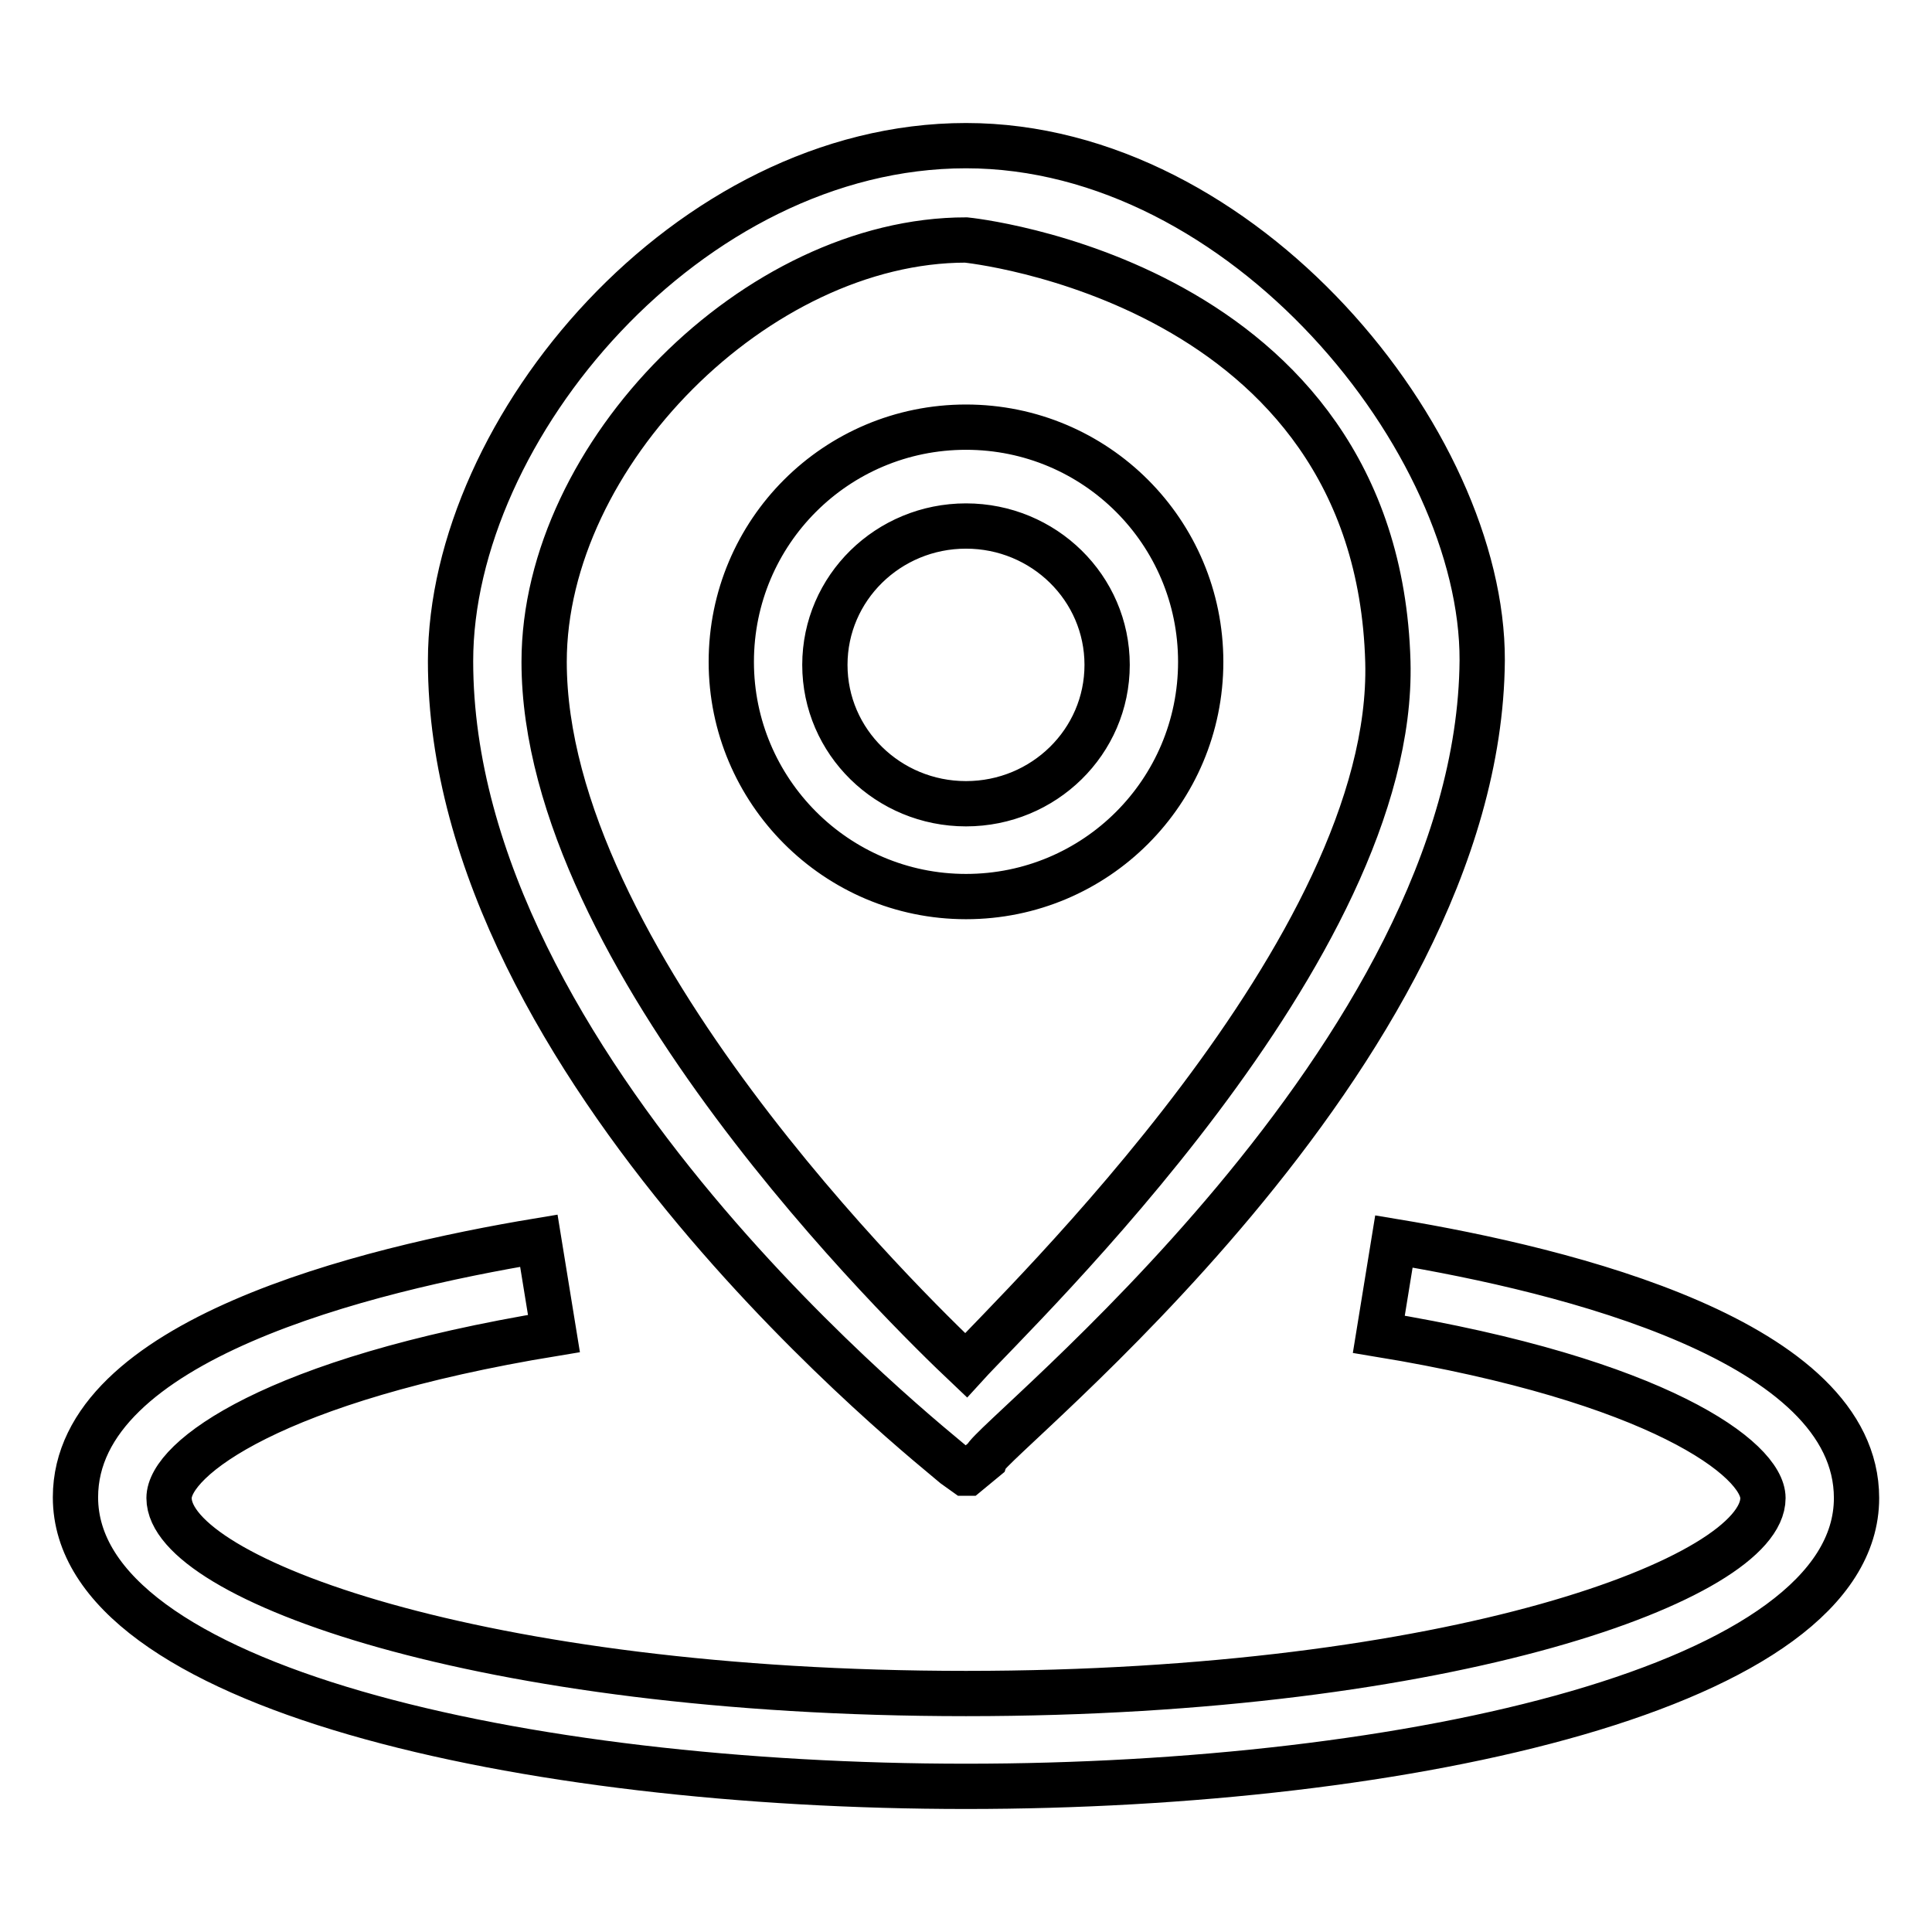
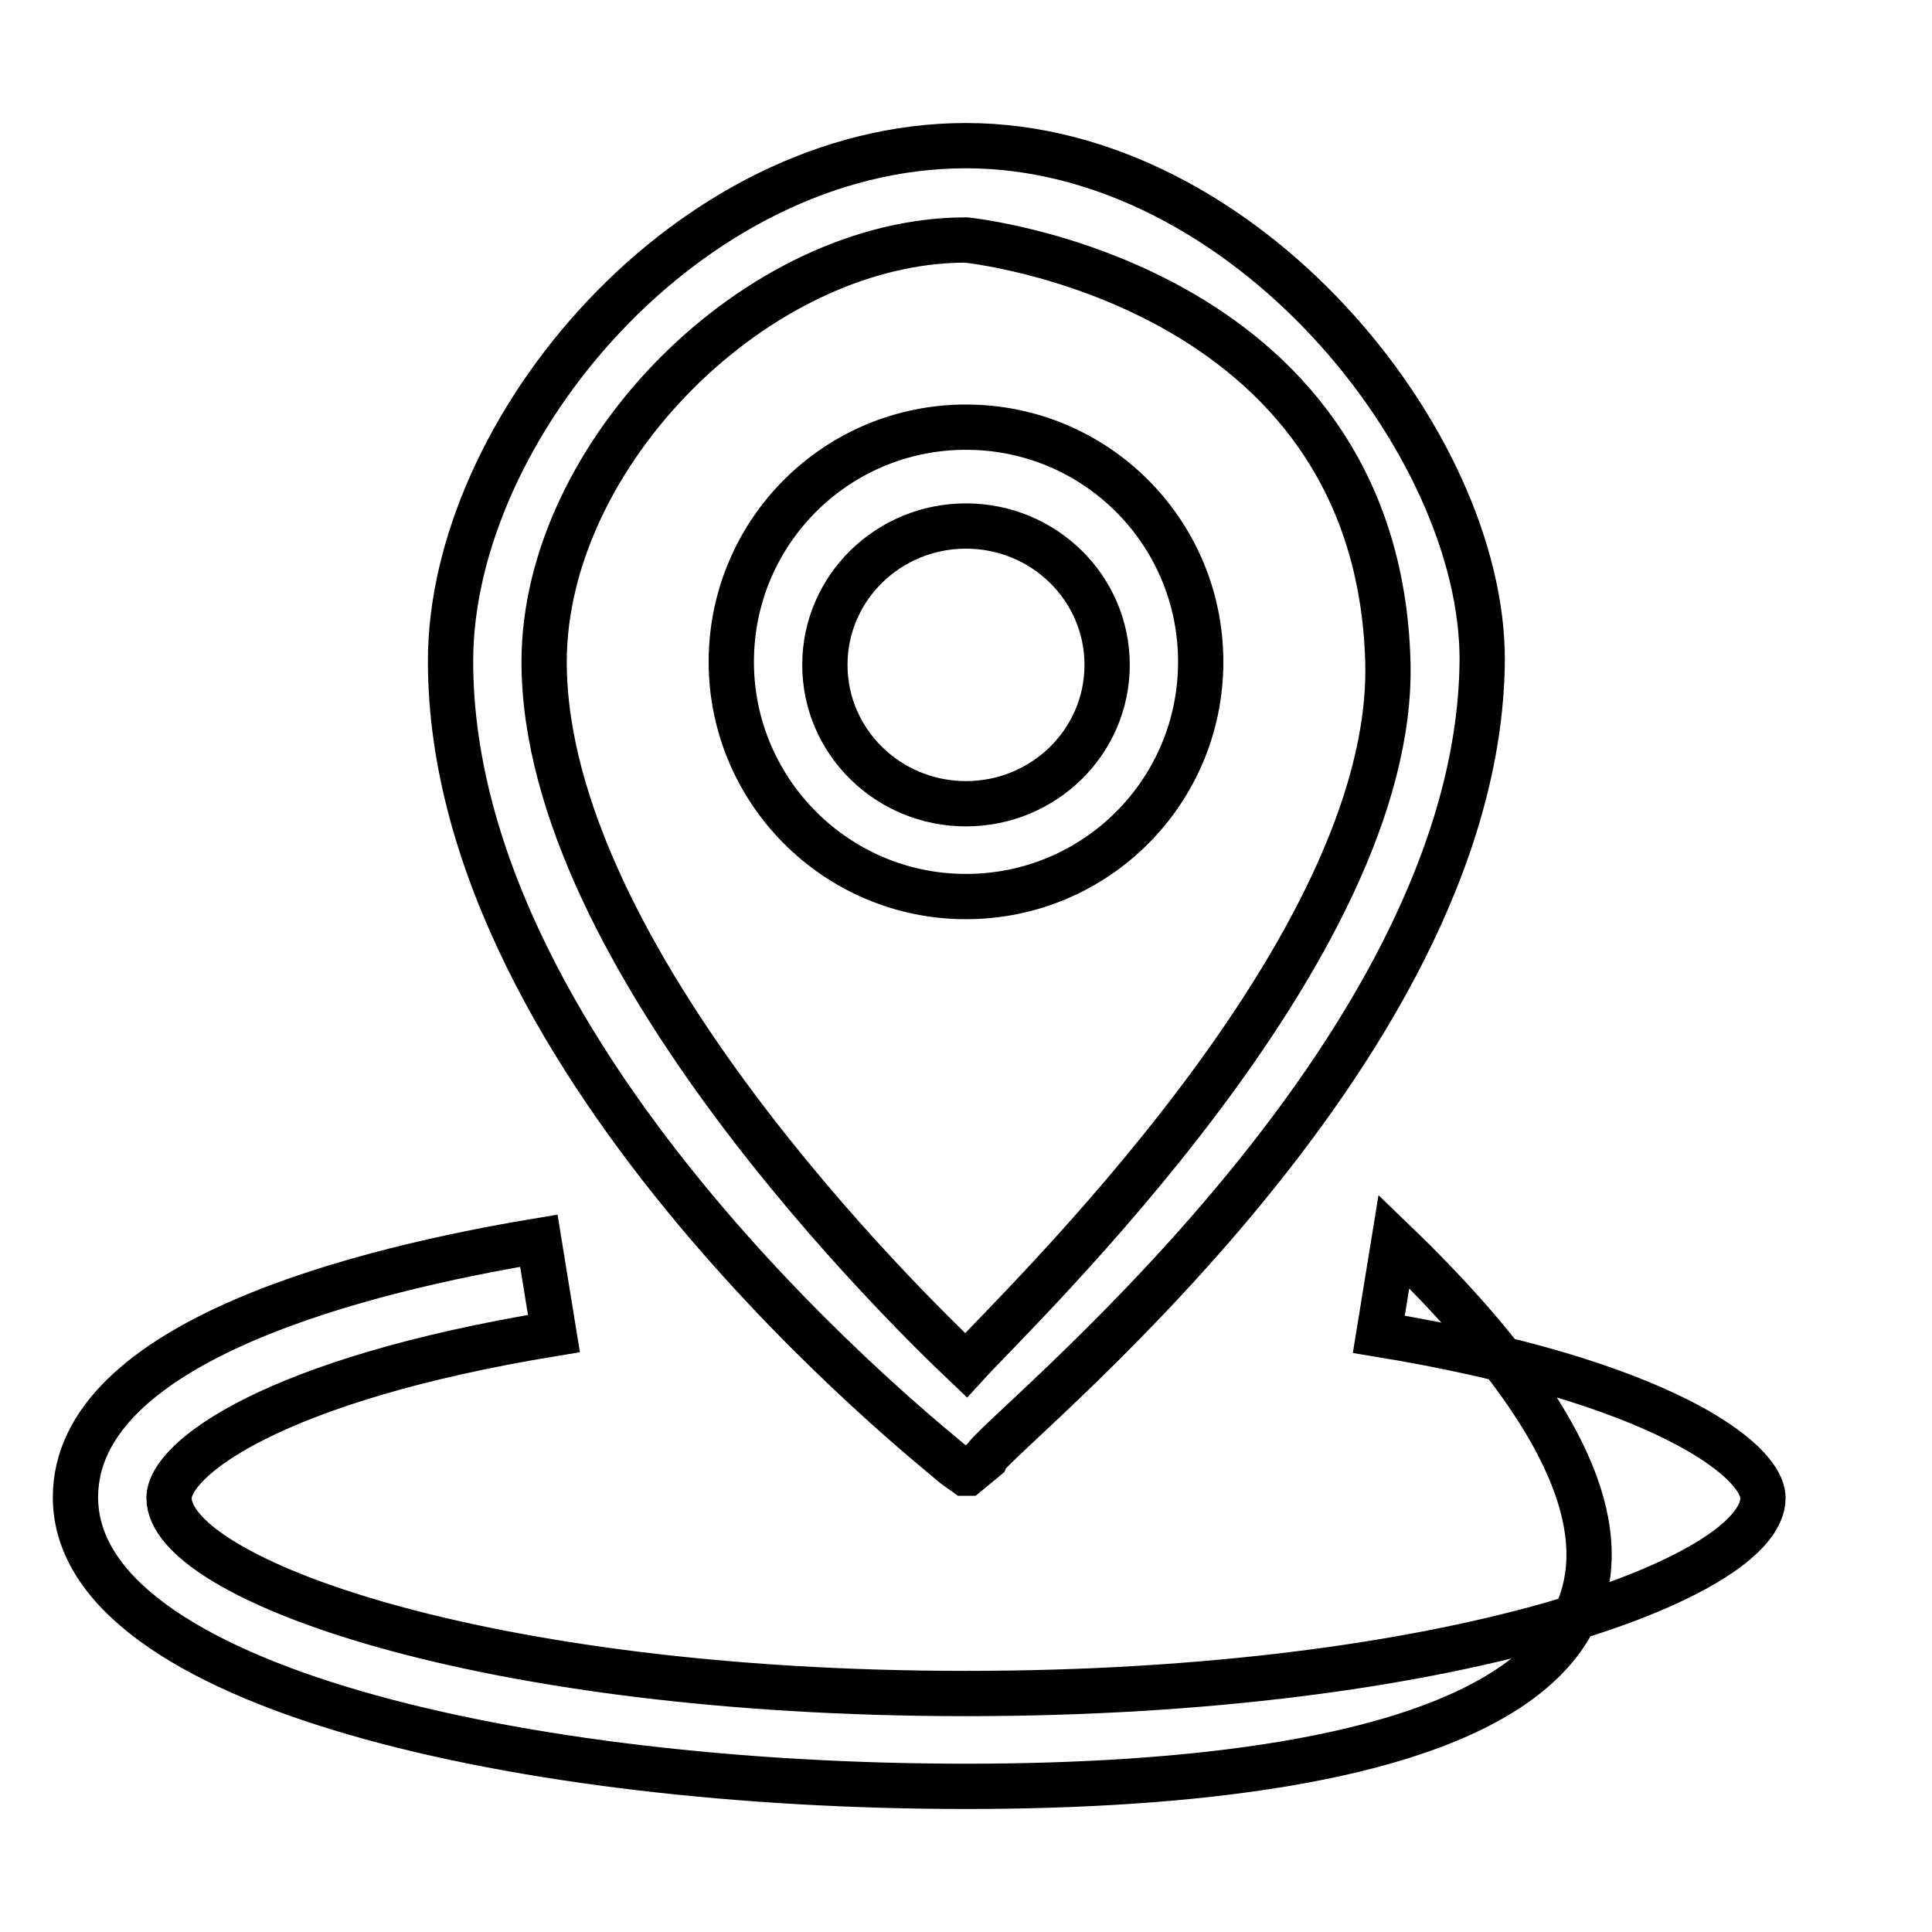
<svg xmlns="http://www.w3.org/2000/svg" version="1.1" x="0px" y="0px" viewBox="0 0 256 256" enable-background="new 0 0 256 256" xml:space="preserve">
  <g>
-     <path stroke-width="6" fill-opacity="0" stroke="#000000" d="M128,56.6c-17.2,0-31.1,13.9-31.1,31.1c0,17.1,13.9,31.1,31.1,31.1c17.2,0,31.1-13.9,31.1-31.1 C159.1,70.5,145.2,56.6,128,56.6L128,56.6z M128,106.5c-10.3,0-18.7-8.2-18.7-18.4c0-10.2,8.4-18.4,18.7-18.4 c10.3,0,18.7,8.2,18.7,18.4C146.7,98.3,138.3,106.5,128,106.5z M128,19.3c-36.8,0-68.3,37.5-68.3,68.3c0,54,64.2,104.3,66.8,106.6 l1.4,1h0.3l2.3-1.9c0.8-2.7,65.5-53.2,65.9-105.8C196.5,58.5,164.8,19.3,128,19.3z M128,180.9c-7.5-7.1-55.9-54.1-55.9-93.2 c0-27.5,28.2-55.9,55.9-55.9c0,0,54.5,5.4,55.9,55.9C184.9,125.7,135,173.2,128,180.9L128,180.9z M128,236.7 c-58.6,0-118-13.2-118-38.3c0-20.8,38.5-30.2,61.4-34l2,12.3c-37.2,6.1-51,16.6-51,21.8c0,10.6,41.1,25.9,105.6,25.9 c64.4,0,105.6-15.3,105.6-25.9c0-5.1-13.8-15.6-50.9-21.7l2-12.3c22.9,3.8,61.3,13.2,61.3,34C246,223.5,186.6,236.7,128,236.7z" />
+     <path stroke-width="6" fill-opacity="0" stroke="#000000" d="M128,56.6c-17.2,0-31.1,13.9-31.1,31.1c0,17.1,13.9,31.1,31.1,31.1c17.2,0,31.1-13.9,31.1-31.1 C159.1,70.5,145.2,56.6,128,56.6L128,56.6z M128,106.5c-10.3,0-18.7-8.2-18.7-18.4c0-10.2,8.4-18.4,18.7-18.4 c10.3,0,18.7,8.2,18.7,18.4C146.7,98.3,138.3,106.5,128,106.5z M128,19.3c-36.8,0-68.3,37.5-68.3,68.3c0,54,64.2,104.3,66.8,106.6 l1.4,1h0.3l2.3-1.9c0.8-2.7,65.5-53.2,65.9-105.8C196.5,58.5,164.8,19.3,128,19.3z M128,180.9c-7.5-7.1-55.9-54.1-55.9-93.2 c0-27.5,28.2-55.9,55.9-55.9c0,0,54.5,5.4,55.9,55.9C184.9,125.7,135,173.2,128,180.9L128,180.9z M128,236.7 c-58.6,0-118-13.2-118-38.3c0-20.8,38.5-30.2,61.4-34l2,12.3c-37.2,6.1-51,16.6-51,21.8c0,10.6,41.1,25.9,105.6,25.9 c64.4,0,105.6-15.3,105.6-25.9c0-5.1-13.8-15.6-50.9-21.7l2-12.3C246,223.5,186.6,236.7,128,236.7z" />
  </g>
</svg>